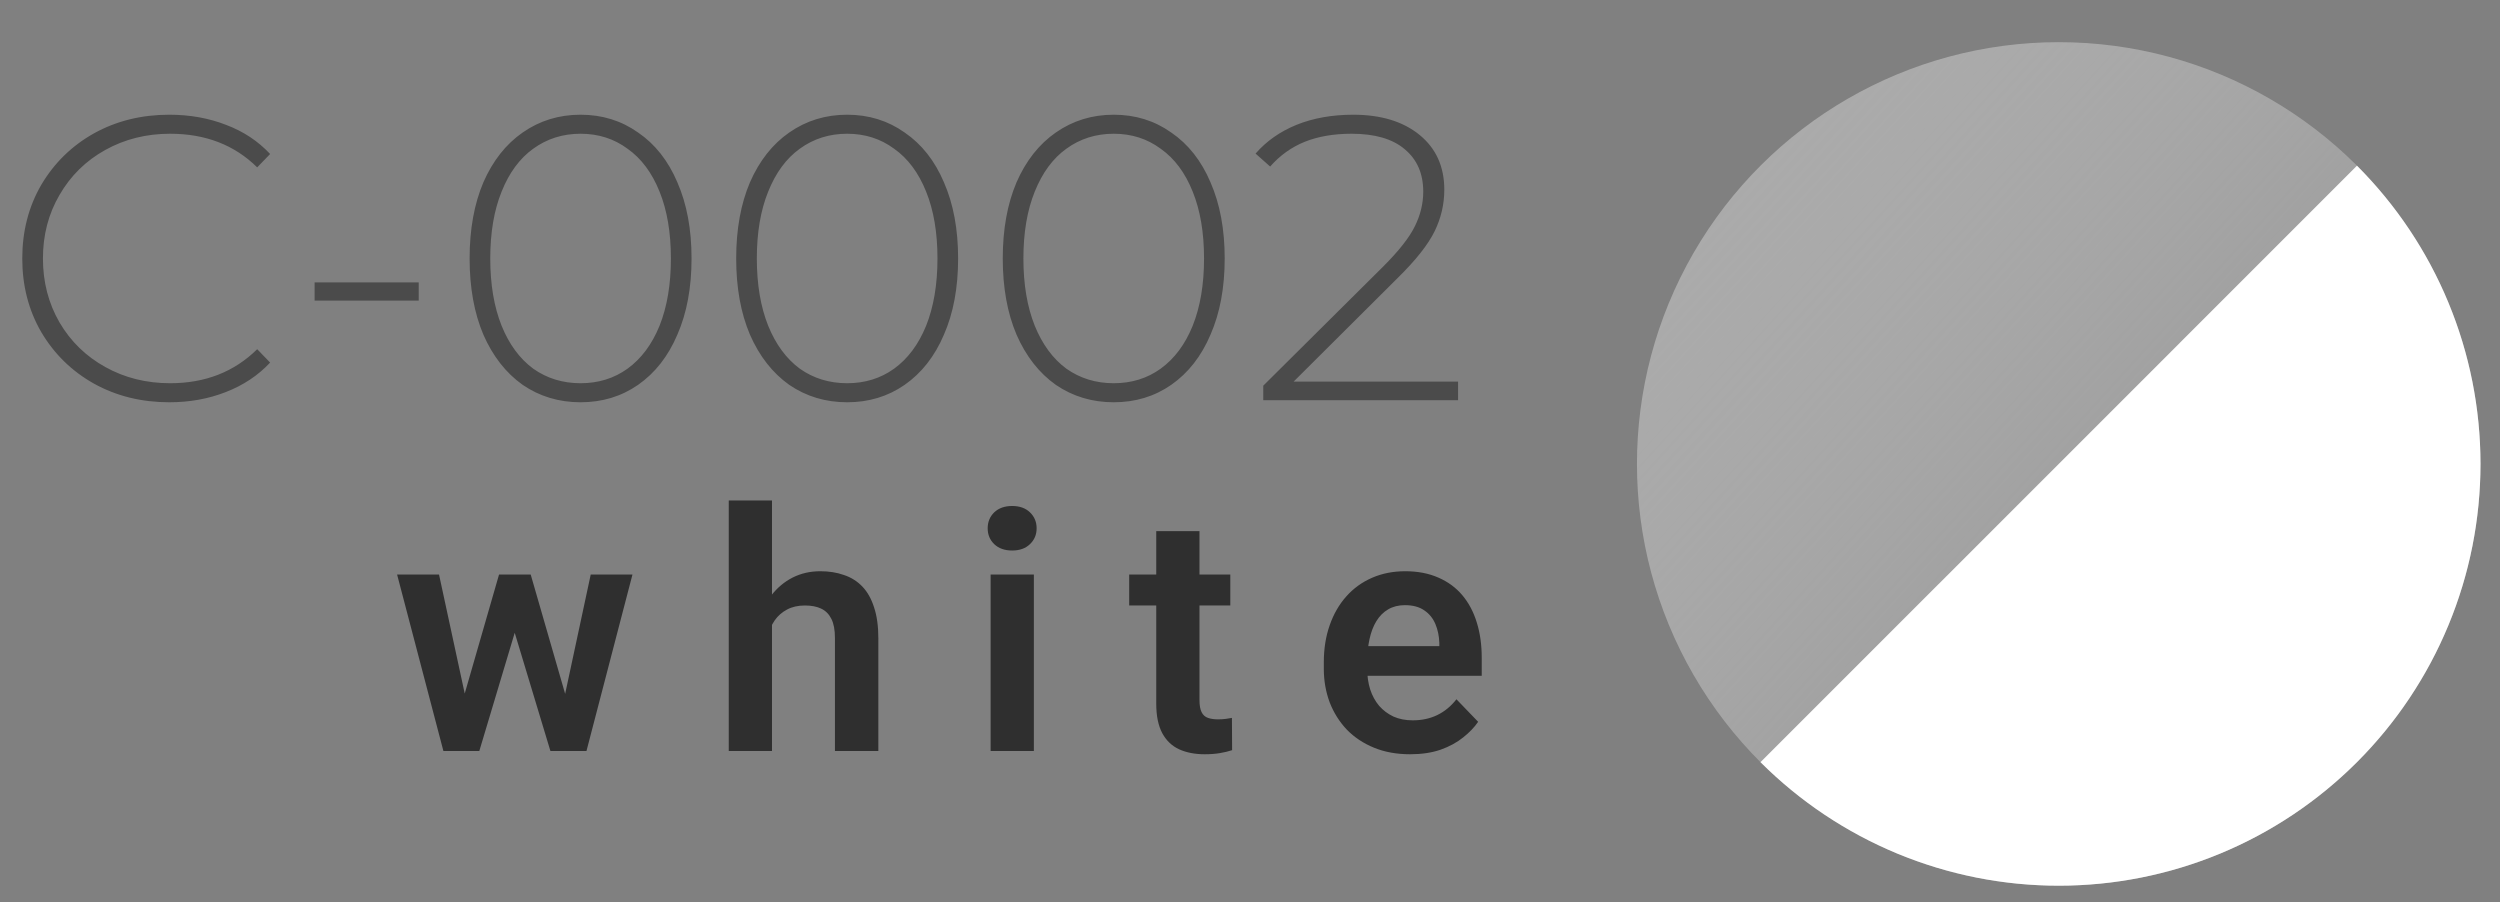
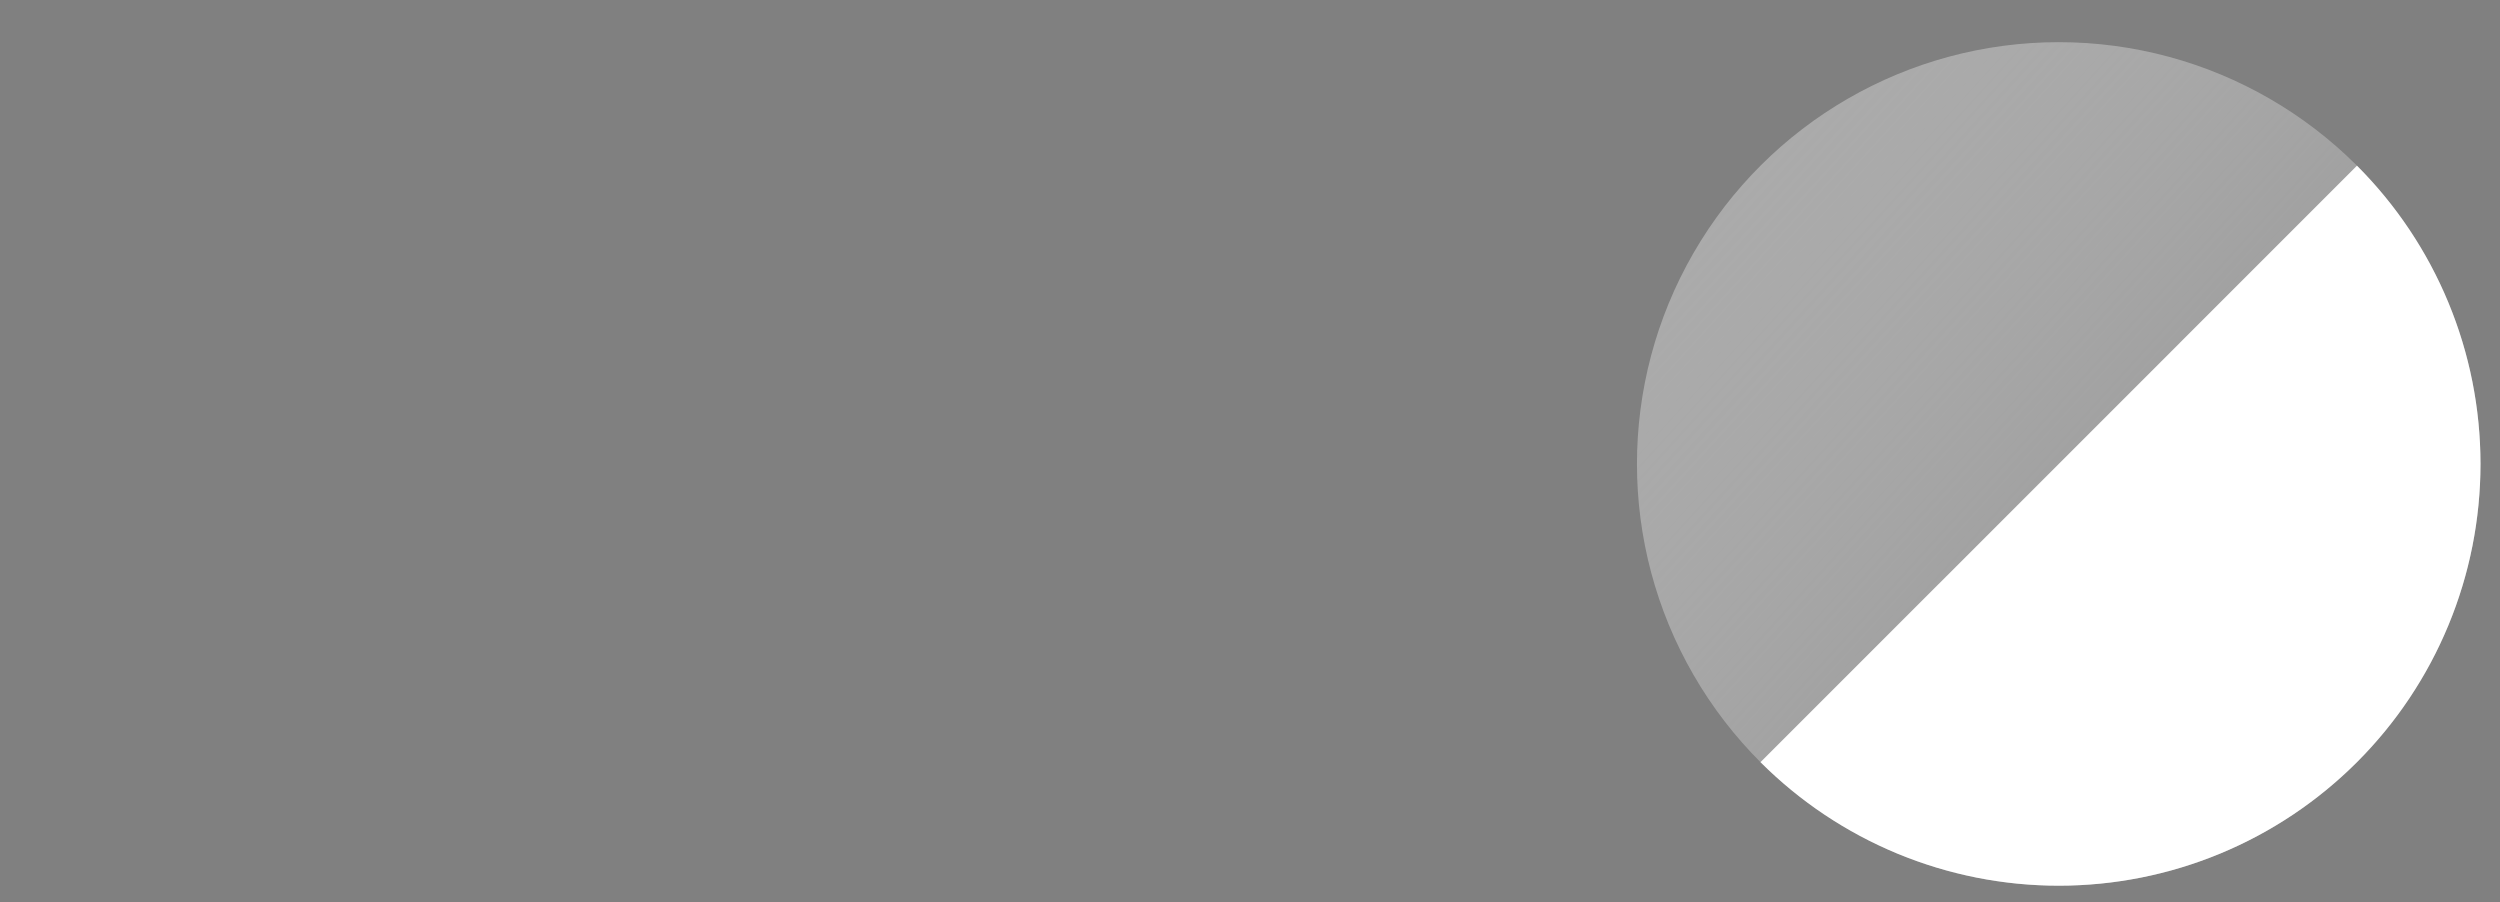
<svg xmlns="http://www.w3.org/2000/svg" width="97" height="35" viewBox="0 0 97 35" fill="none">
  <rect x="0" y="0" width="97" height="35" fill="#808080" stroke="none" />
  <circle cx="79.879" cy="18.001" r="16.365" transform="rotate(-90 79.879 18.001)" fill="url(#paint0_linear_317_634)" />
  <path d="M91.45 6.429C92.97 7.949 94.175 9.753 94.997 11.738C95.82 13.724 96.243 15.852 96.243 18.001C96.243 20.15 95.82 22.278 94.997 24.263C94.175 26.249 92.97 28.053 91.45 29.572C89.93 31.092 88.126 32.297 86.141 33.12C84.156 33.942 82.028 34.365 79.879 34.365C77.729 34.365 75.602 33.942 73.616 33.12C71.631 32.297 69.827 31.092 68.307 29.572L79.879 18.001L91.45 6.429Z" fill="white" />
-   <path d="M17.863 27.493L19.363 22.291H20.426L20.11 24.088L18.597 29.139H17.679L17.863 27.493ZM17.034 22.291L18.16 27.506L18.262 29.139H17.204L15.407 22.291H17.034ZM21.819 27.43L22.92 22.291H24.54L22.755 29.139H21.698L21.819 27.43ZM20.591 22.291L22.078 27.442L22.274 29.139H21.356L19.831 24.088L19.521 22.291H20.591ZM29.953 19.417V29.139H28.276V19.417H29.953ZM29.688 25.468H29.194C29.194 24.991 29.257 24.552 29.384 24.151C29.51 23.75 29.69 23.402 29.922 23.107C30.154 22.807 30.43 22.575 30.751 22.411C31.076 22.246 31.434 22.164 31.827 22.164C32.164 22.164 32.47 22.212 32.745 22.31C33.023 22.402 33.261 22.552 33.46 22.759C33.658 22.966 33.81 23.236 33.915 23.569C34.025 23.898 34.08 24.299 34.08 24.772V29.139H32.396V24.759C32.396 24.442 32.35 24.194 32.257 24.012C32.164 23.826 32.032 23.694 31.858 23.613C31.69 23.533 31.481 23.493 31.232 23.493C30.962 23.493 30.73 23.546 30.536 23.651C30.342 23.753 30.181 23.894 30.055 24.075C29.932 24.257 29.84 24.466 29.776 24.702C29.717 24.938 29.688 25.194 29.688 25.468ZM40.114 22.291V29.139H38.436V22.291H40.114ZM38.322 20.499C38.322 20.25 38.407 20.044 38.576 19.879C38.749 19.715 38.981 19.632 39.272 19.632C39.563 19.632 39.793 19.715 39.962 19.879C40.135 20.044 40.221 20.25 40.221 20.499C40.221 20.744 40.135 20.949 39.962 21.113C39.793 21.278 39.563 21.36 39.272 21.36C38.981 21.36 38.749 21.278 38.576 21.113C38.407 20.949 38.322 20.744 38.322 20.499ZM47.736 22.291V23.493L43.812 23.493V22.291L47.736 22.291ZM44.862 20.607H46.54V27.164C46.54 27.366 46.567 27.523 46.622 27.632C46.677 27.742 46.759 27.816 46.869 27.854C46.979 27.892 47.109 27.911 47.261 27.911C47.371 27.911 47.472 27.904 47.565 27.892C47.658 27.879 47.736 27.866 47.799 27.854L47.806 29.107C47.666 29.153 47.508 29.191 47.331 29.221C47.158 29.25 46.962 29.265 46.742 29.265C46.367 29.265 46.038 29.202 45.755 29.075C45.472 28.945 45.253 28.736 45.097 28.449C44.941 28.158 44.862 27.774 44.862 27.297V20.607ZM54.713 29.265C54.194 29.265 53.727 29.181 53.314 29.012C52.9 28.843 52.548 28.609 52.257 28.31C51.97 28.006 51.748 27.653 51.592 27.253C51.441 26.848 51.364 26.413 51.364 25.949V25.696C51.364 25.168 51.441 24.689 51.592 24.259C51.744 23.824 51.959 23.451 52.238 23.139C52.516 22.826 52.85 22.586 53.238 22.417C53.626 22.248 54.054 22.164 54.523 22.164C55.008 22.164 55.436 22.246 55.808 22.411C56.179 22.571 56.489 22.799 56.738 23.094C56.987 23.39 57.175 23.744 57.301 24.158C57.428 24.567 57.491 25.02 57.491 25.518V26.221H52.124V25.069H55.846V24.942C55.837 24.677 55.786 24.434 55.694 24.215C55.601 23.991 55.457 23.814 55.263 23.683C55.069 23.548 54.818 23.48 54.51 23.48C54.261 23.48 54.044 23.535 53.858 23.645C53.677 23.75 53.525 23.902 53.403 24.101C53.284 24.295 53.196 24.527 53.137 24.797C53.078 25.067 53.048 25.366 53.048 25.696V25.949C53.048 26.236 53.086 26.502 53.162 26.746C53.242 26.991 53.358 27.204 53.51 27.386C53.666 27.563 53.852 27.702 54.067 27.803C54.286 27.9 54.535 27.949 54.814 27.949C55.164 27.949 55.481 27.881 55.763 27.746C56.05 27.607 56.299 27.402 56.51 27.132L57.352 28.006C57.208 28.217 57.014 28.419 56.77 28.613C56.529 28.807 56.238 28.966 55.896 29.088C55.554 29.206 55.16 29.265 54.713 29.265Z" fill="#2F2F2F" />
-   <path d="M6.569 15.608C5.49 15.608 4.515 15.367 3.646 14.885C2.787 14.403 2.106 13.738 1.603 12.889C1.11 12.041 0.864 11.087 0.864 10.029C0.864 8.971 1.11 8.018 1.603 7.169C2.106 6.321 2.787 5.655 3.646 5.174C4.515 4.692 5.49 4.451 6.569 4.451C7.365 4.451 8.098 4.582 8.769 4.844C9.439 5.095 10.01 5.472 10.481 5.975L9.979 6.494C9.099 5.624 7.972 5.189 6.6 5.189C5.678 5.189 4.84 5.399 4.086 5.818C3.331 6.237 2.74 6.818 2.31 7.562C1.88 8.295 1.666 9.118 1.666 10.029C1.666 10.941 1.88 11.768 2.31 12.512C2.74 13.245 3.331 13.822 4.086 14.241C4.84 14.66 5.678 14.869 6.6 14.869C7.962 14.869 9.088 14.429 9.979 13.549L10.481 14.068C10.01 14.571 9.434 14.953 8.753 15.215C8.082 15.477 7.354 15.608 6.569 15.608ZM12.207 10.956H16.246L16.246 11.664H12.207V10.956ZM22.526 15.608C21.688 15.608 20.939 15.383 20.279 14.932C19.63 14.471 19.122 13.822 18.755 12.984C18.399 12.146 18.221 11.161 18.221 10.029C18.221 8.898 18.399 7.913 18.755 7.075C19.122 6.237 19.63 5.593 20.279 5.142C20.939 4.681 21.688 4.451 22.526 4.451C23.364 4.451 24.108 4.681 24.758 5.142C25.418 5.593 25.926 6.237 26.282 7.075C26.649 7.913 26.832 8.898 26.832 10.029C26.832 11.161 26.649 12.146 26.282 12.984C25.926 13.822 25.418 14.471 24.758 14.932C24.108 15.383 23.364 15.608 22.526 15.608ZM22.526 14.869C23.218 14.869 23.825 14.681 24.349 14.304C24.883 13.916 25.297 13.361 25.591 12.638C25.884 11.905 26.031 11.035 26.031 10.029C26.031 9.024 25.884 8.159 25.591 7.436C25.297 6.703 24.883 6.148 24.349 5.771C23.825 5.383 23.218 5.189 22.526 5.189C21.835 5.189 21.222 5.383 20.688 5.771C20.164 6.148 19.755 6.703 19.462 7.436C19.169 8.159 19.022 9.024 19.022 10.029C19.022 11.035 19.169 11.905 19.462 12.638C19.755 13.361 20.164 13.916 20.688 14.304C21.222 14.681 21.835 14.869 22.526 14.869ZM32.87 15.608C32.031 15.608 31.282 15.383 30.622 14.932C29.973 14.471 29.465 13.822 29.098 12.984C28.742 12.146 28.564 11.161 28.564 10.029C28.564 8.898 28.742 7.913 29.098 7.075C29.465 6.237 29.973 5.593 30.622 5.142C31.282 4.681 32.031 4.451 32.87 4.451C33.708 4.451 34.451 4.681 35.101 5.142C35.761 5.593 36.269 6.237 36.625 7.075C36.992 7.913 37.175 8.898 37.175 10.029C37.175 11.161 36.992 12.146 36.625 12.984C36.269 13.822 35.761 14.471 35.101 14.932C34.451 15.383 33.708 15.608 32.87 15.608ZM32.87 14.869C33.561 14.869 34.169 14.681 34.692 14.304C35.227 13.916 35.64 13.361 35.934 12.638C36.227 11.905 36.374 11.035 36.374 10.029C36.374 9.024 36.227 8.159 35.934 7.436C35.64 6.703 35.227 6.148 34.692 5.771C34.169 5.383 33.561 5.189 32.87 5.189C32.178 5.189 31.565 5.383 31.031 5.771C30.507 6.148 30.099 6.703 29.805 7.436C29.512 8.159 29.365 9.024 29.365 10.029C29.365 11.035 29.512 11.905 29.805 12.638C30.099 13.361 30.507 13.916 31.031 14.304C31.565 14.681 32.178 14.869 32.87 14.869ZM43.213 15.608C42.375 15.608 41.626 15.383 40.965 14.932C40.316 14.471 39.808 13.822 39.441 12.984C39.085 12.146 38.907 11.161 38.907 10.029C38.907 8.898 39.085 7.913 39.441 7.075C39.808 6.237 40.316 5.593 40.965 5.142C41.626 4.681 42.375 4.451 43.213 4.451C44.051 4.451 44.795 4.681 45.444 5.142C46.104 5.593 46.612 6.237 46.968 7.075C47.335 7.913 47.518 8.898 47.518 10.029C47.518 11.161 47.335 12.146 46.968 12.984C46.612 13.822 46.104 14.471 45.444 14.932C44.795 15.383 44.051 15.608 43.213 15.608ZM43.213 14.869C43.904 14.869 44.512 14.681 45.035 14.304C45.57 13.916 45.984 13.361 46.277 12.638C46.57 11.905 46.717 11.035 46.717 10.029C46.717 9.024 46.57 8.159 46.277 7.436C45.984 6.703 45.57 6.148 45.035 5.771C44.512 5.383 43.904 5.189 43.213 5.189C42.521 5.189 41.908 5.383 41.374 5.771C40.85 6.148 40.442 6.703 40.148 7.436C39.855 8.159 39.708 9.024 39.708 10.029C39.708 11.035 39.855 11.905 40.148 12.638C40.442 13.361 40.85 13.916 41.374 14.304C41.908 14.681 42.521 14.869 43.213 14.869ZM56.573 14.806V15.529L49.015 15.529V14.964L53.666 10.344C54.274 9.736 54.682 9.217 54.892 8.788C55.112 8.348 55.222 7.897 55.222 7.436C55.222 6.735 54.981 6.185 54.499 5.786C54.028 5.388 53.342 5.189 52.441 5.189C51.749 5.189 51.142 5.294 50.618 5.504C50.104 5.713 49.659 6.033 49.282 6.462L48.716 5.959C49.135 5.477 49.664 5.105 50.303 4.844C50.953 4.582 51.686 4.451 52.503 4.451C53.582 4.451 54.441 4.713 55.081 5.236C55.72 5.76 56.039 6.467 56.039 7.358C56.039 7.924 55.913 8.463 55.662 8.976C55.41 9.49 54.939 10.087 54.248 10.768L50.193 14.806H56.573Z" fill="#4B4B4B" />
  <defs>
    <linearGradient id="paint0_linear_317_634" x1="96.243" y1="1.636" x2="66.43" y2="34.365" gradientUnits="userSpaceOnUse">
      <stop stop-color="#A9A9A9" />
      <stop offset="0.531" stop-color="#C8C8C8" stop-opacity="0.469" />
      <stop offset="1" stop-color="#AAAAAA" />
    </linearGradient>
  </defs>
</svg>